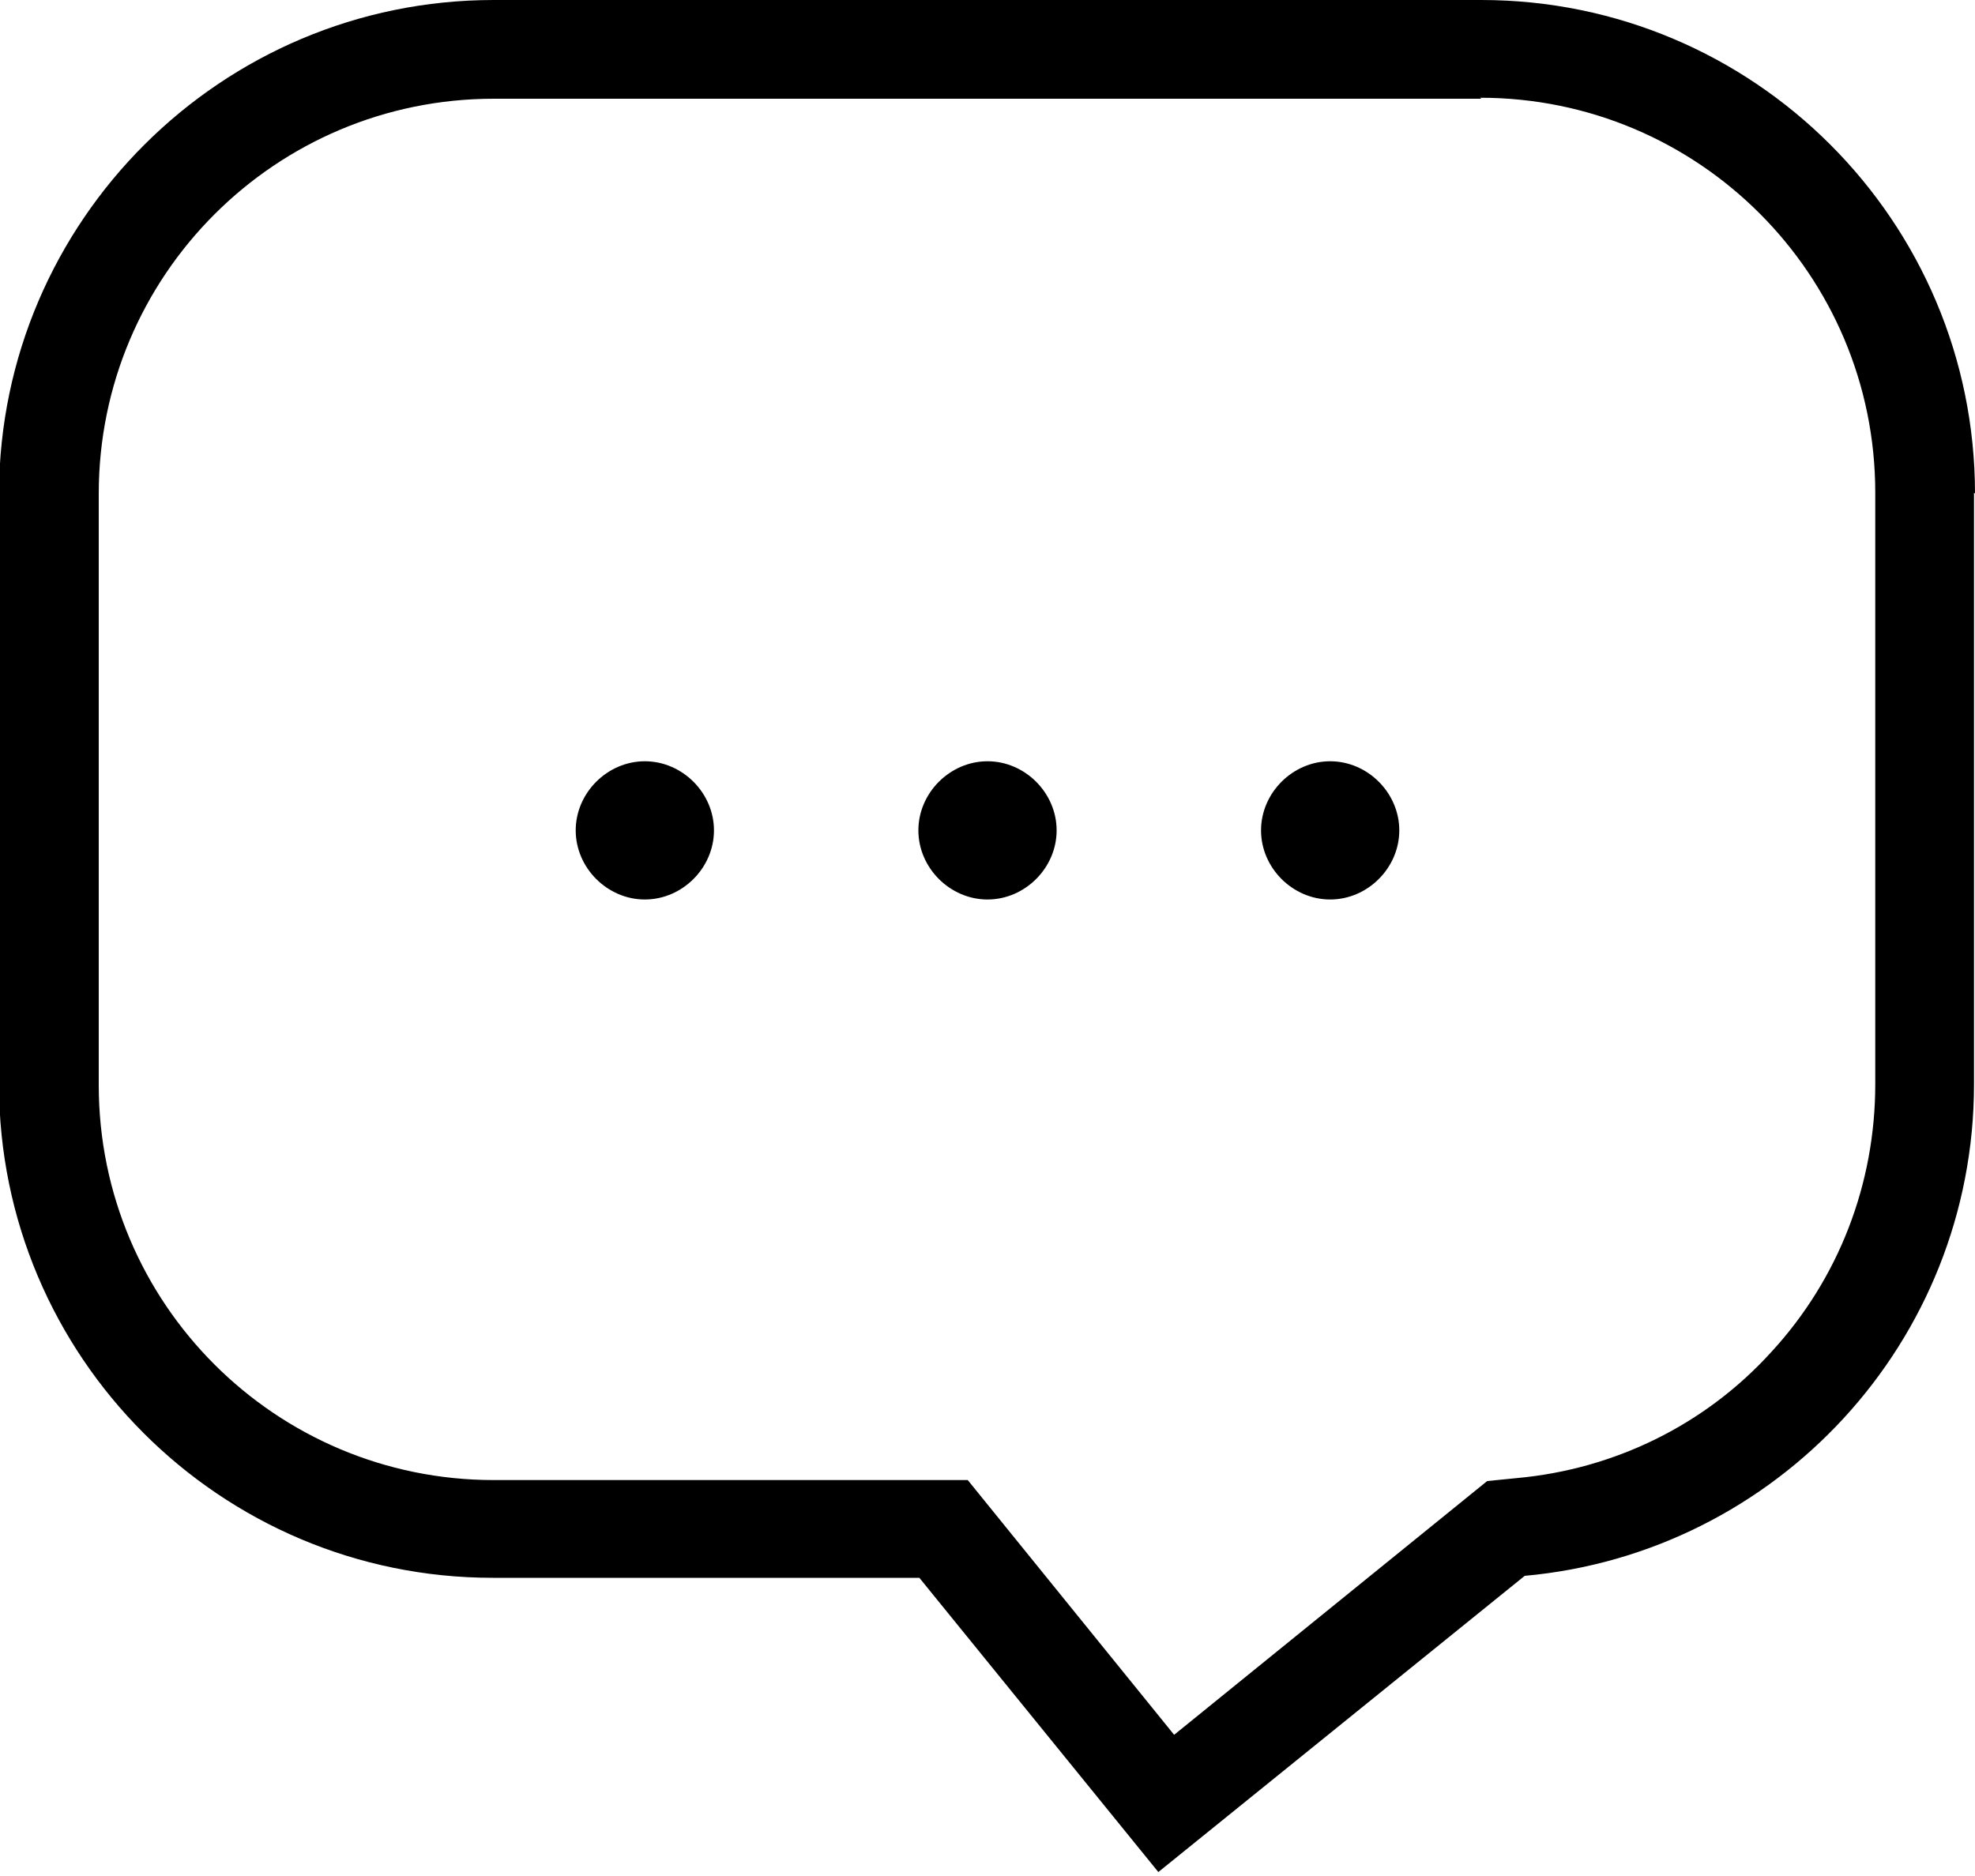
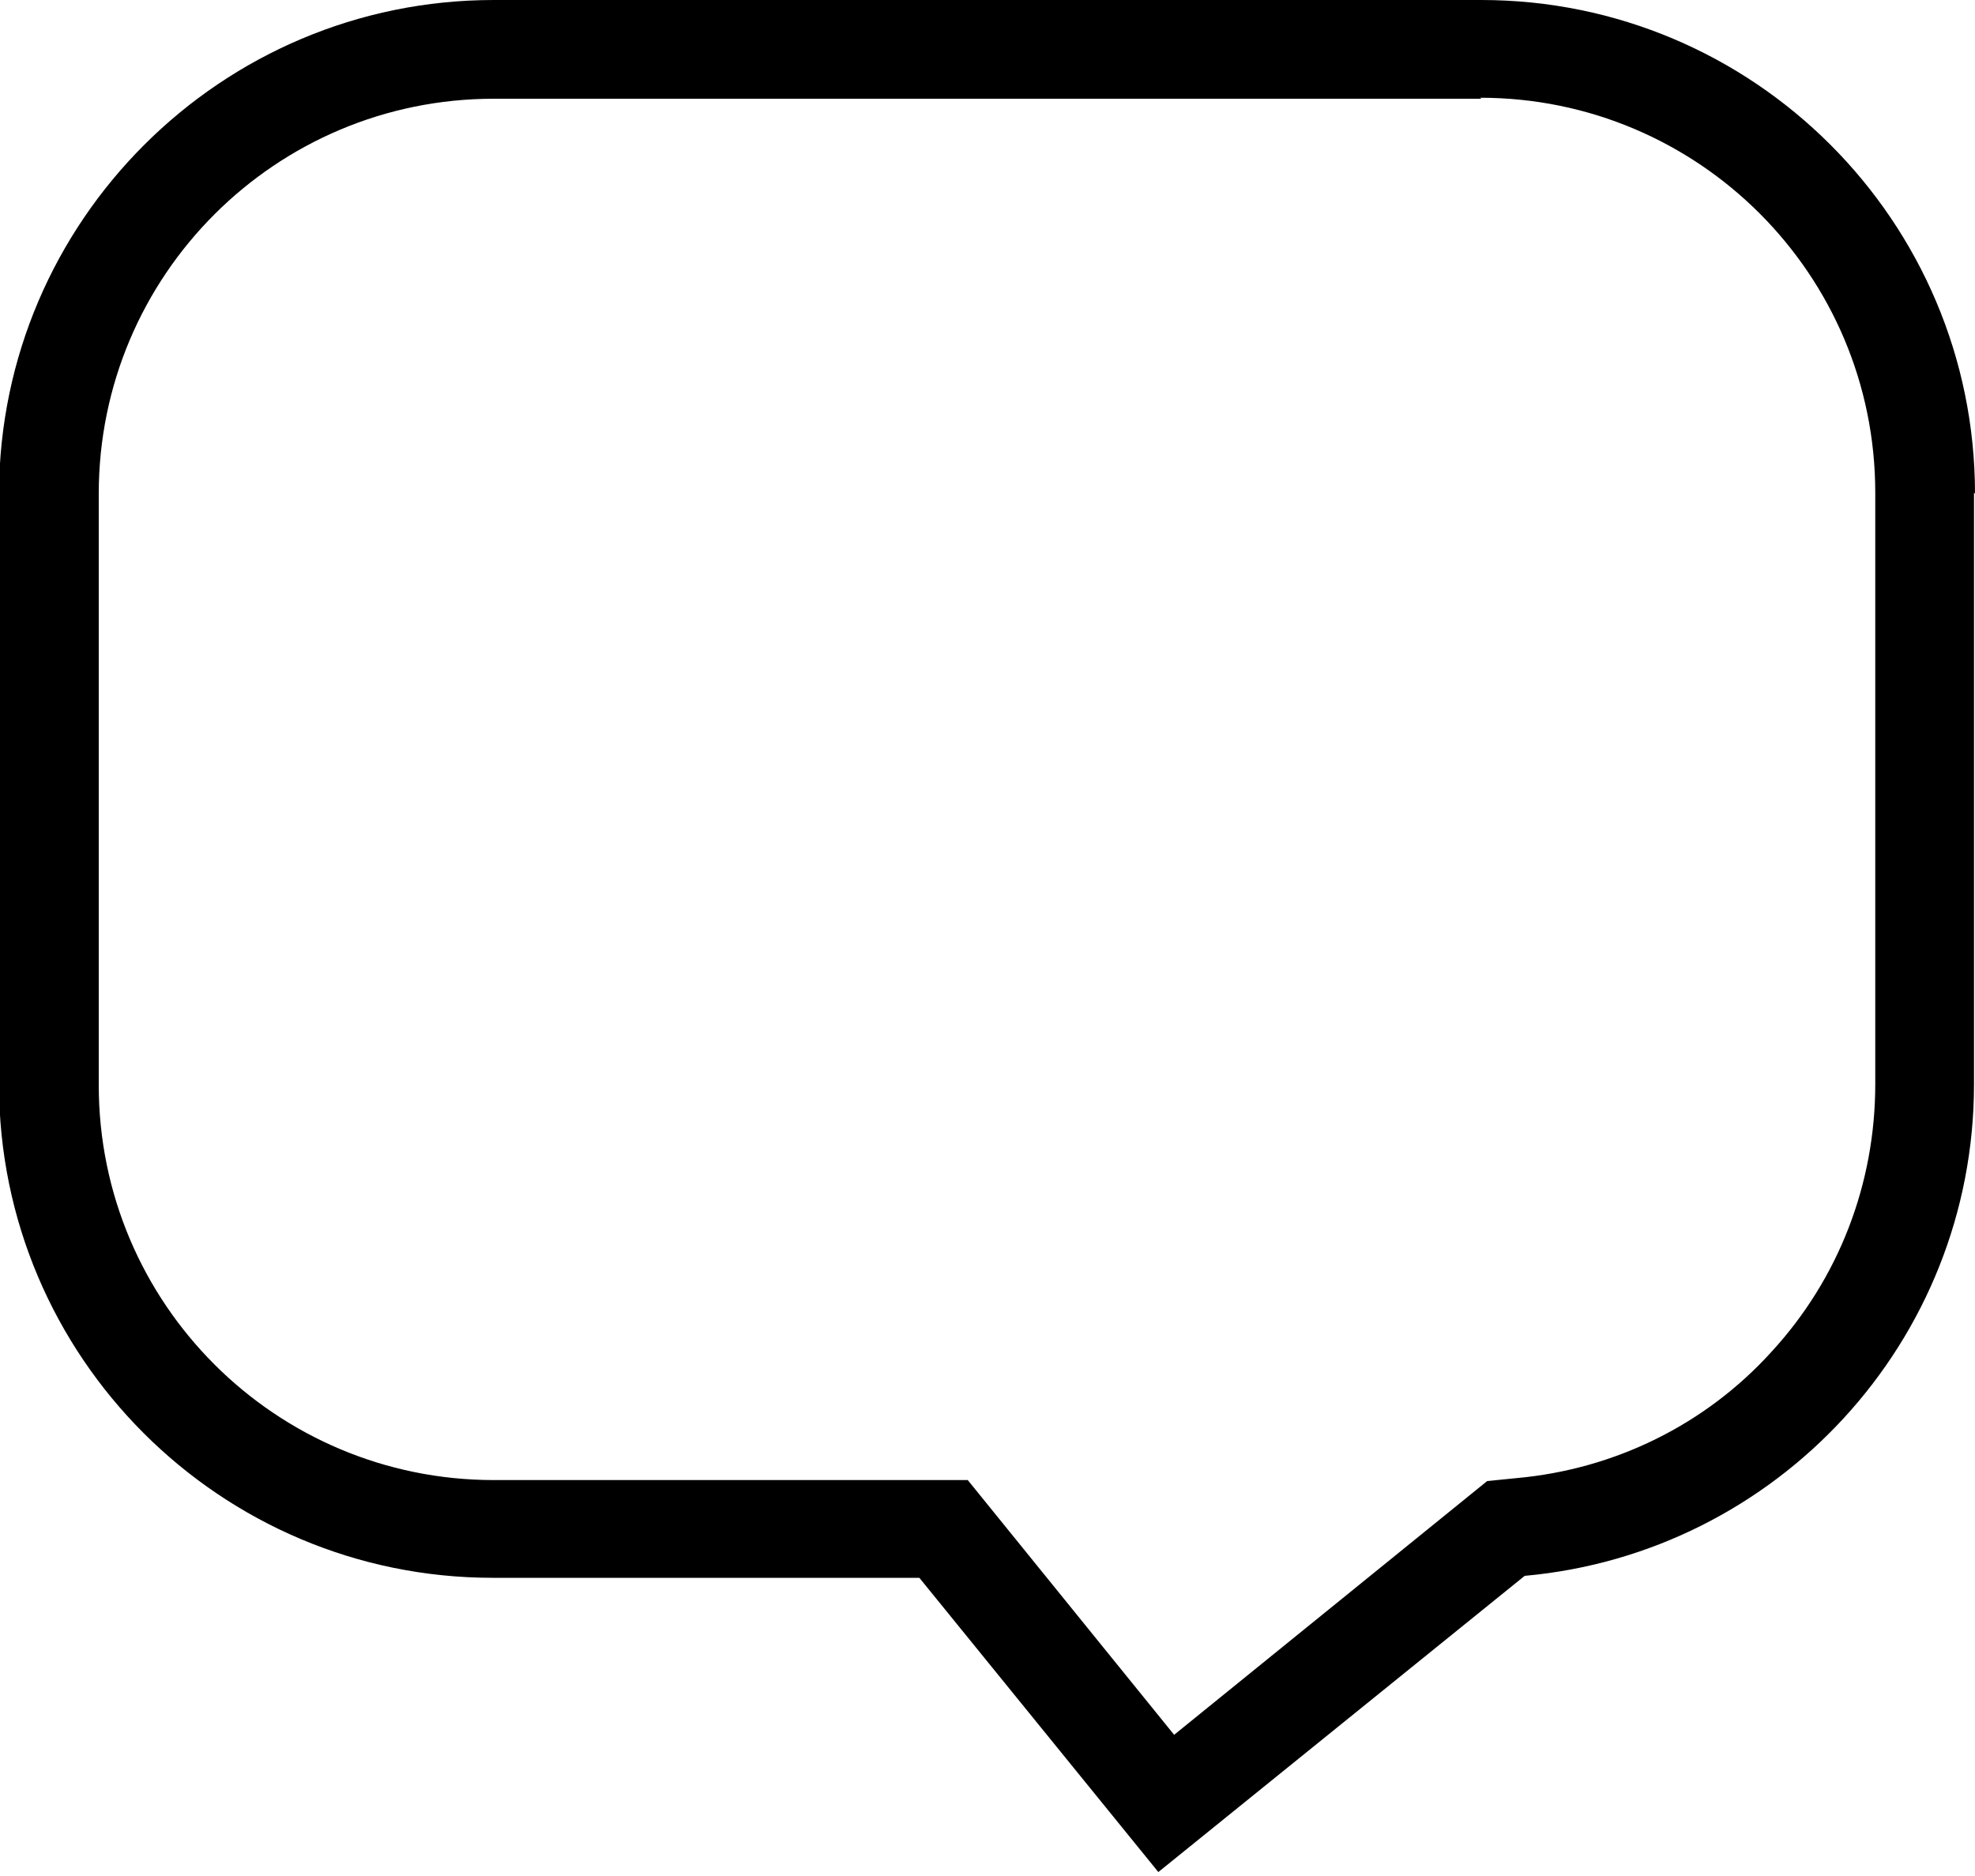
<svg xmlns="http://www.w3.org/2000/svg" width="20" height="19" viewBox="0 0 20 19" fill="none">
  <g clip-path="url(#clip0_291_1290)">
    <path d="M15 1H5C2.79 1 1 2.79 1 5V10.99C1 13.2 2.79 14.99 5 14.99H9.8L11.89 17.57L15.06 15L15.36 14.97C16.35 14.88 17.27 14.43 17.94 13.69C18.62 12.95 18.99 11.99 18.99 10.98V4.99C18.99 2.78 17.2 0.99 14.99 0.99M19.99 4.99V10.98C19.99 13.59 17.99 15.73 15.44 15.96L11.73 18.96L9.31 15.98H4.99C2.23 15.98 -0.01 13.74 -0.01 10.98V4.99C-9.76585e-06 2.24 2.24 0 5 0H15C17.76 0 20 2.24 20 5L19.99 4.99Z" fill="black" />
-     <path d="M7.23 8.41C7.23 8.79 6.91 9.11 6.53 9.11C6.15 9.11 5.83 8.79 5.83 8.41C5.83 8.03 6.15 7.71 6.53 7.71C6.91 7.71 7.23 8.03 7.23 8.41ZM10.7 8.41C10.7 8.79 10.38 9.11 10 9.11C9.62 9.11 9.3 8.79 9.3 8.41C9.3 8.03 9.62 7.71 10 7.71C10.38 7.71 10.7 8.03 10.7 8.41ZM14.17 8.41C14.17 8.79 13.85 9.11 13.47 9.11C13.09 9.11 12.77 8.79 12.77 8.41C12.77 8.03 13.09 7.71 13.47 7.71C13.85 7.71 14.17 8.03 14.17 8.41Z" fill="black" />
  </g>
  <defs>
    <clipPath id="clip0_291_1290">
      <rect width="20" height="18.97" fill="white" />
    </clipPath>
  </defs>
</svg>